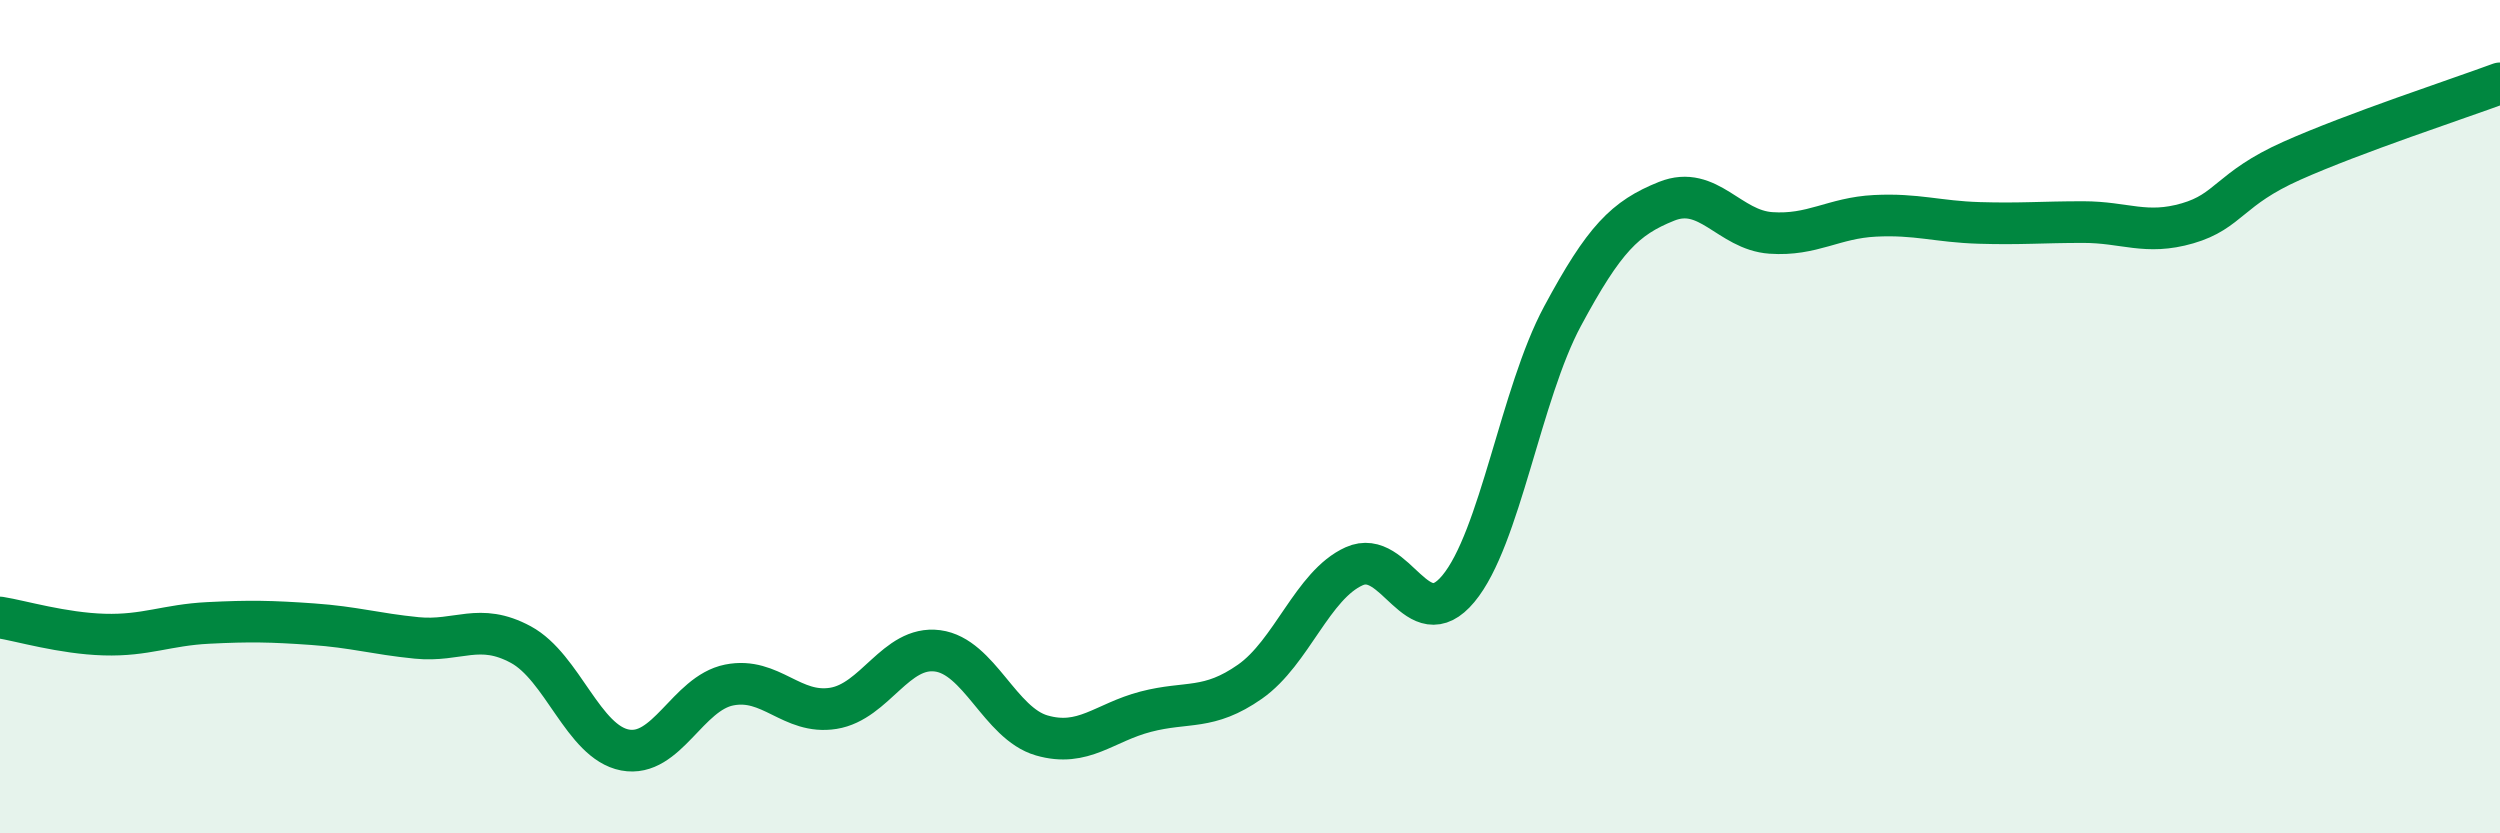
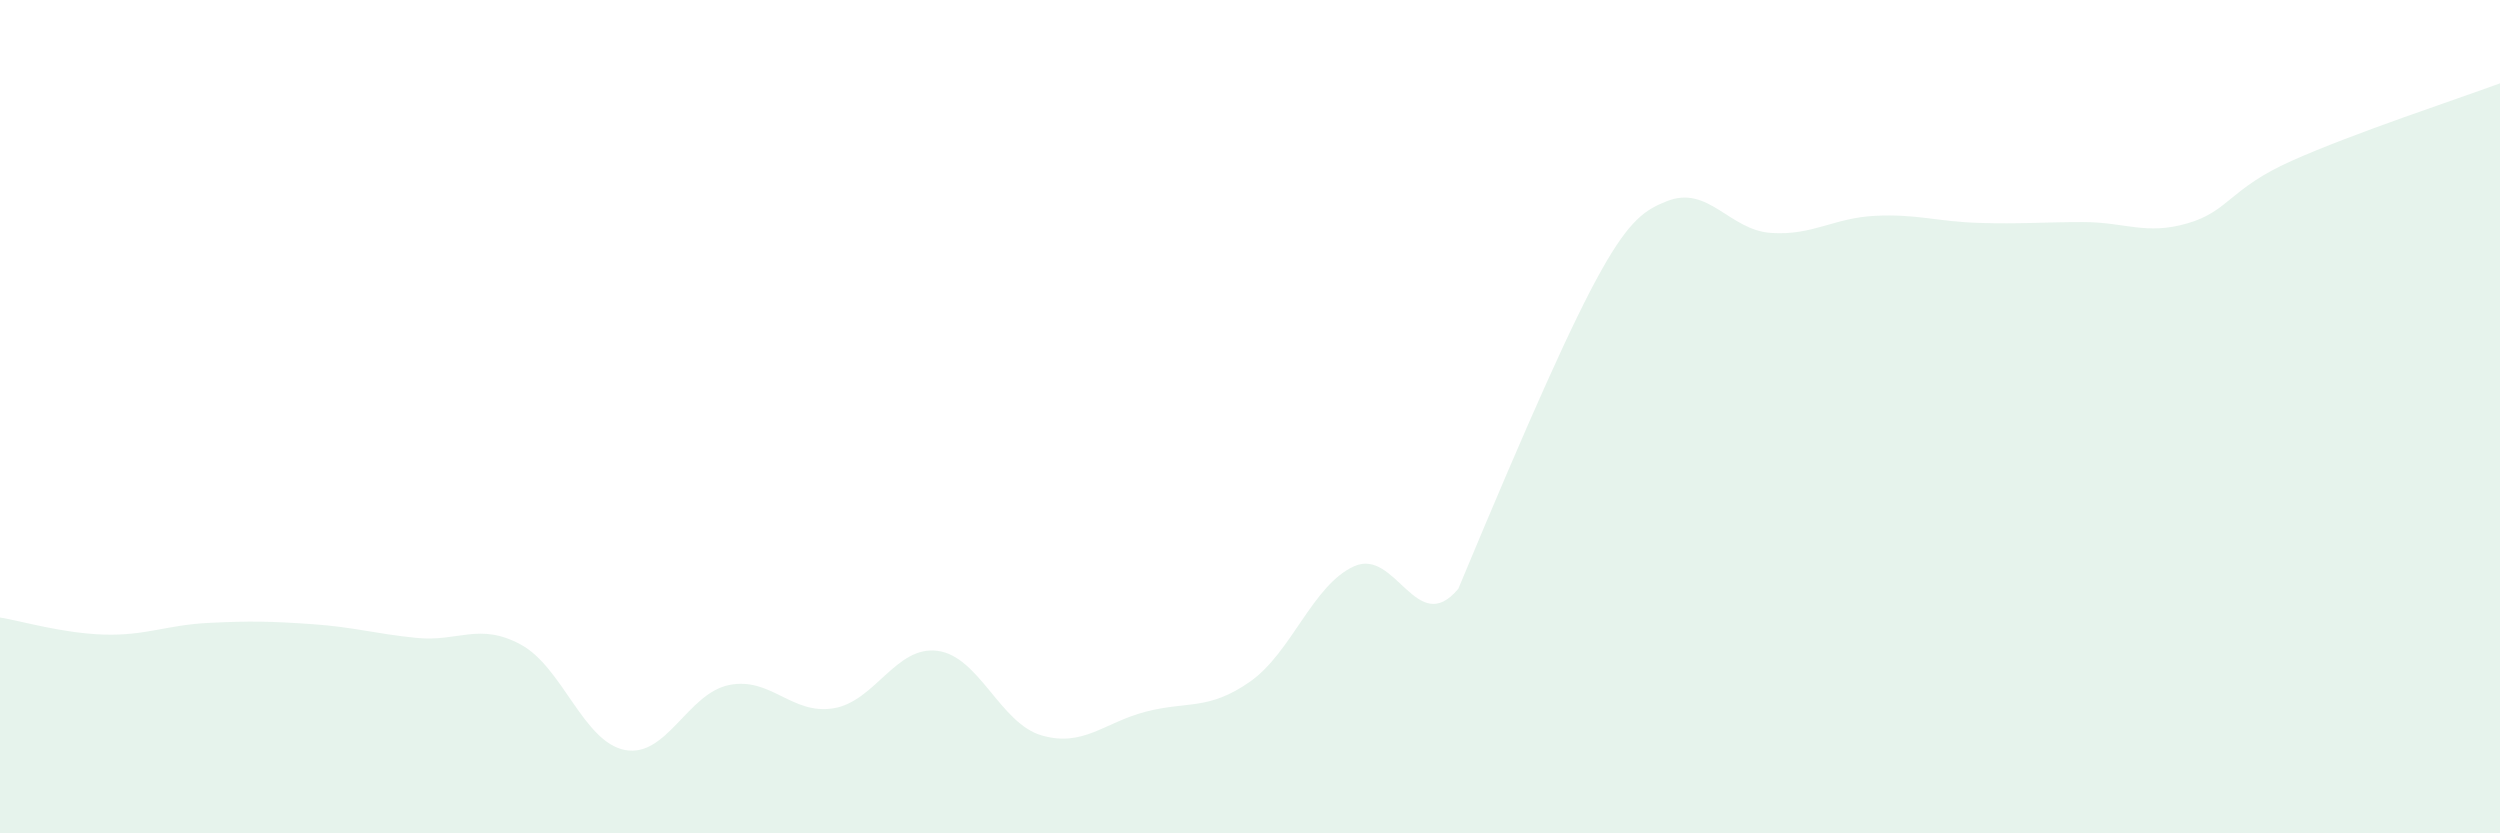
<svg xmlns="http://www.w3.org/2000/svg" width="60" height="20" viewBox="0 0 60 20">
-   <path d="M 0,14.82 C 0.5,14.9 1.5,15.2 2.5,15.23 C 3.5,15.26 4,15 5,14.95 C 6,14.9 6.5,14.91 7.5,14.98 C 8.5,15.05 9,15.21 10,15.31 C 11,15.41 11.5,14.93 12.5,15.47 C 13.5,16.01 14,17.81 15,18 C 16,18.19 16.5,16.64 17.5,16.44 C 18.5,16.24 19,17.16 20,17 C 21,16.84 21.5,15.49 22.5,15.62 C 23.5,15.75 24,17.36 25,17.65 C 26,17.94 26.5,17.34 27.5,17.08 C 28.5,16.82 29,17.06 30,16.36 C 31,15.66 31.5,14.04 32.5,13.59 C 33.5,13.14 34,15.33 35,14.13 C 36,12.93 36.5,9.45 37.5,7.59 C 38.5,5.73 39,5.23 40,4.83 C 41,4.43 41.5,5.52 42.5,5.59 C 43.5,5.66 44,5.23 45,5.18 C 46,5.13 46.5,5.32 47.5,5.35 C 48.5,5.38 49,5.33 50,5.33 C 51,5.33 51.5,5.65 52.5,5.36 C 53.5,5.07 53.5,4.53 55,3.86 C 56.5,3.19 59,2.37 60,2L60 20L0 20Z" fill="#008740" opacity="0.1" stroke-linecap="round" stroke-linejoin="round" />
-   <path d="M 0,14.82 C 0.5,14.9 1.5,15.2 2.5,15.23 C 3.5,15.26 4,15 5,14.95 C 6,14.9 6.5,14.91 7.5,14.98 C 8.5,15.05 9,15.21 10,15.31 C 11,15.41 11.5,14.93 12.5,15.47 C 13.5,16.01 14,17.81 15,18 C 16,18.19 16.5,16.64 17.5,16.44 C 18.5,16.24 19,17.16 20,17 C 21,16.84 21.5,15.49 22.5,15.62 C 23.5,15.75 24,17.36 25,17.65 C 26,17.94 26.5,17.34 27.5,17.08 C 28.5,16.82 29,17.06 30,16.36 C 31,15.66 31.5,14.04 32.5,13.59 C 33.5,13.14 34,15.33 35,14.13 C 36,12.93 36.5,9.45 37.5,7.59 C 38.5,5.73 39,5.23 40,4.83 C 41,4.43 41.5,5.52 42.5,5.59 C 43.5,5.66 44,5.23 45,5.18 C 46,5.13 46.5,5.32 47.5,5.35 C 48.5,5.38 49,5.33 50,5.33 C 51,5.33 51.5,5.65 52.5,5.36 C 53.5,5.07 53.5,4.53 55,3.86 C 56.5,3.19 59,2.37 60,2" stroke="#008740" stroke-width="1" fill="none" stroke-linecap="round" stroke-linejoin="round" />
+   <path d="M 0,14.82 C 0.5,14.9 1.5,15.2 2.5,15.23 C 3.5,15.26 4,15 5,14.95 C 6,14.9 6.5,14.91 7.5,14.98 C 8.5,15.05 9,15.21 10,15.31 C 11,15.41 11.5,14.93 12.5,15.47 C 13.5,16.01 14,17.81 15,18 C 16,18.19 16.5,16.64 17.5,16.44 C 18.5,16.24 19,17.16 20,17 C 21,16.84 21.5,15.49 22.5,15.62 C 23.5,15.75 24,17.36 25,17.65 C 26,17.94 26.5,17.34 27.5,17.08 C 28.5,16.82 29,17.06 30,16.36 C 31,15.66 31.5,14.04 32.5,13.59 C 33.5,13.14 34,15.33 35,14.13 C 38.5,5.73 39,5.23 40,4.83 C 41,4.43 41.5,5.52 42.5,5.59 C 43.5,5.66 44,5.23 45,5.18 C 46,5.13 46.5,5.32 47.5,5.35 C 48.5,5.38 49,5.33 50,5.33 C 51,5.33 51.5,5.65 52.5,5.36 C 53.5,5.07 53.5,4.53 55,3.86 C 56.5,3.19 59,2.37 60,2L60 20L0 20Z" fill="#008740" opacity="0.1" stroke-linecap="round" stroke-linejoin="round" />
</svg>